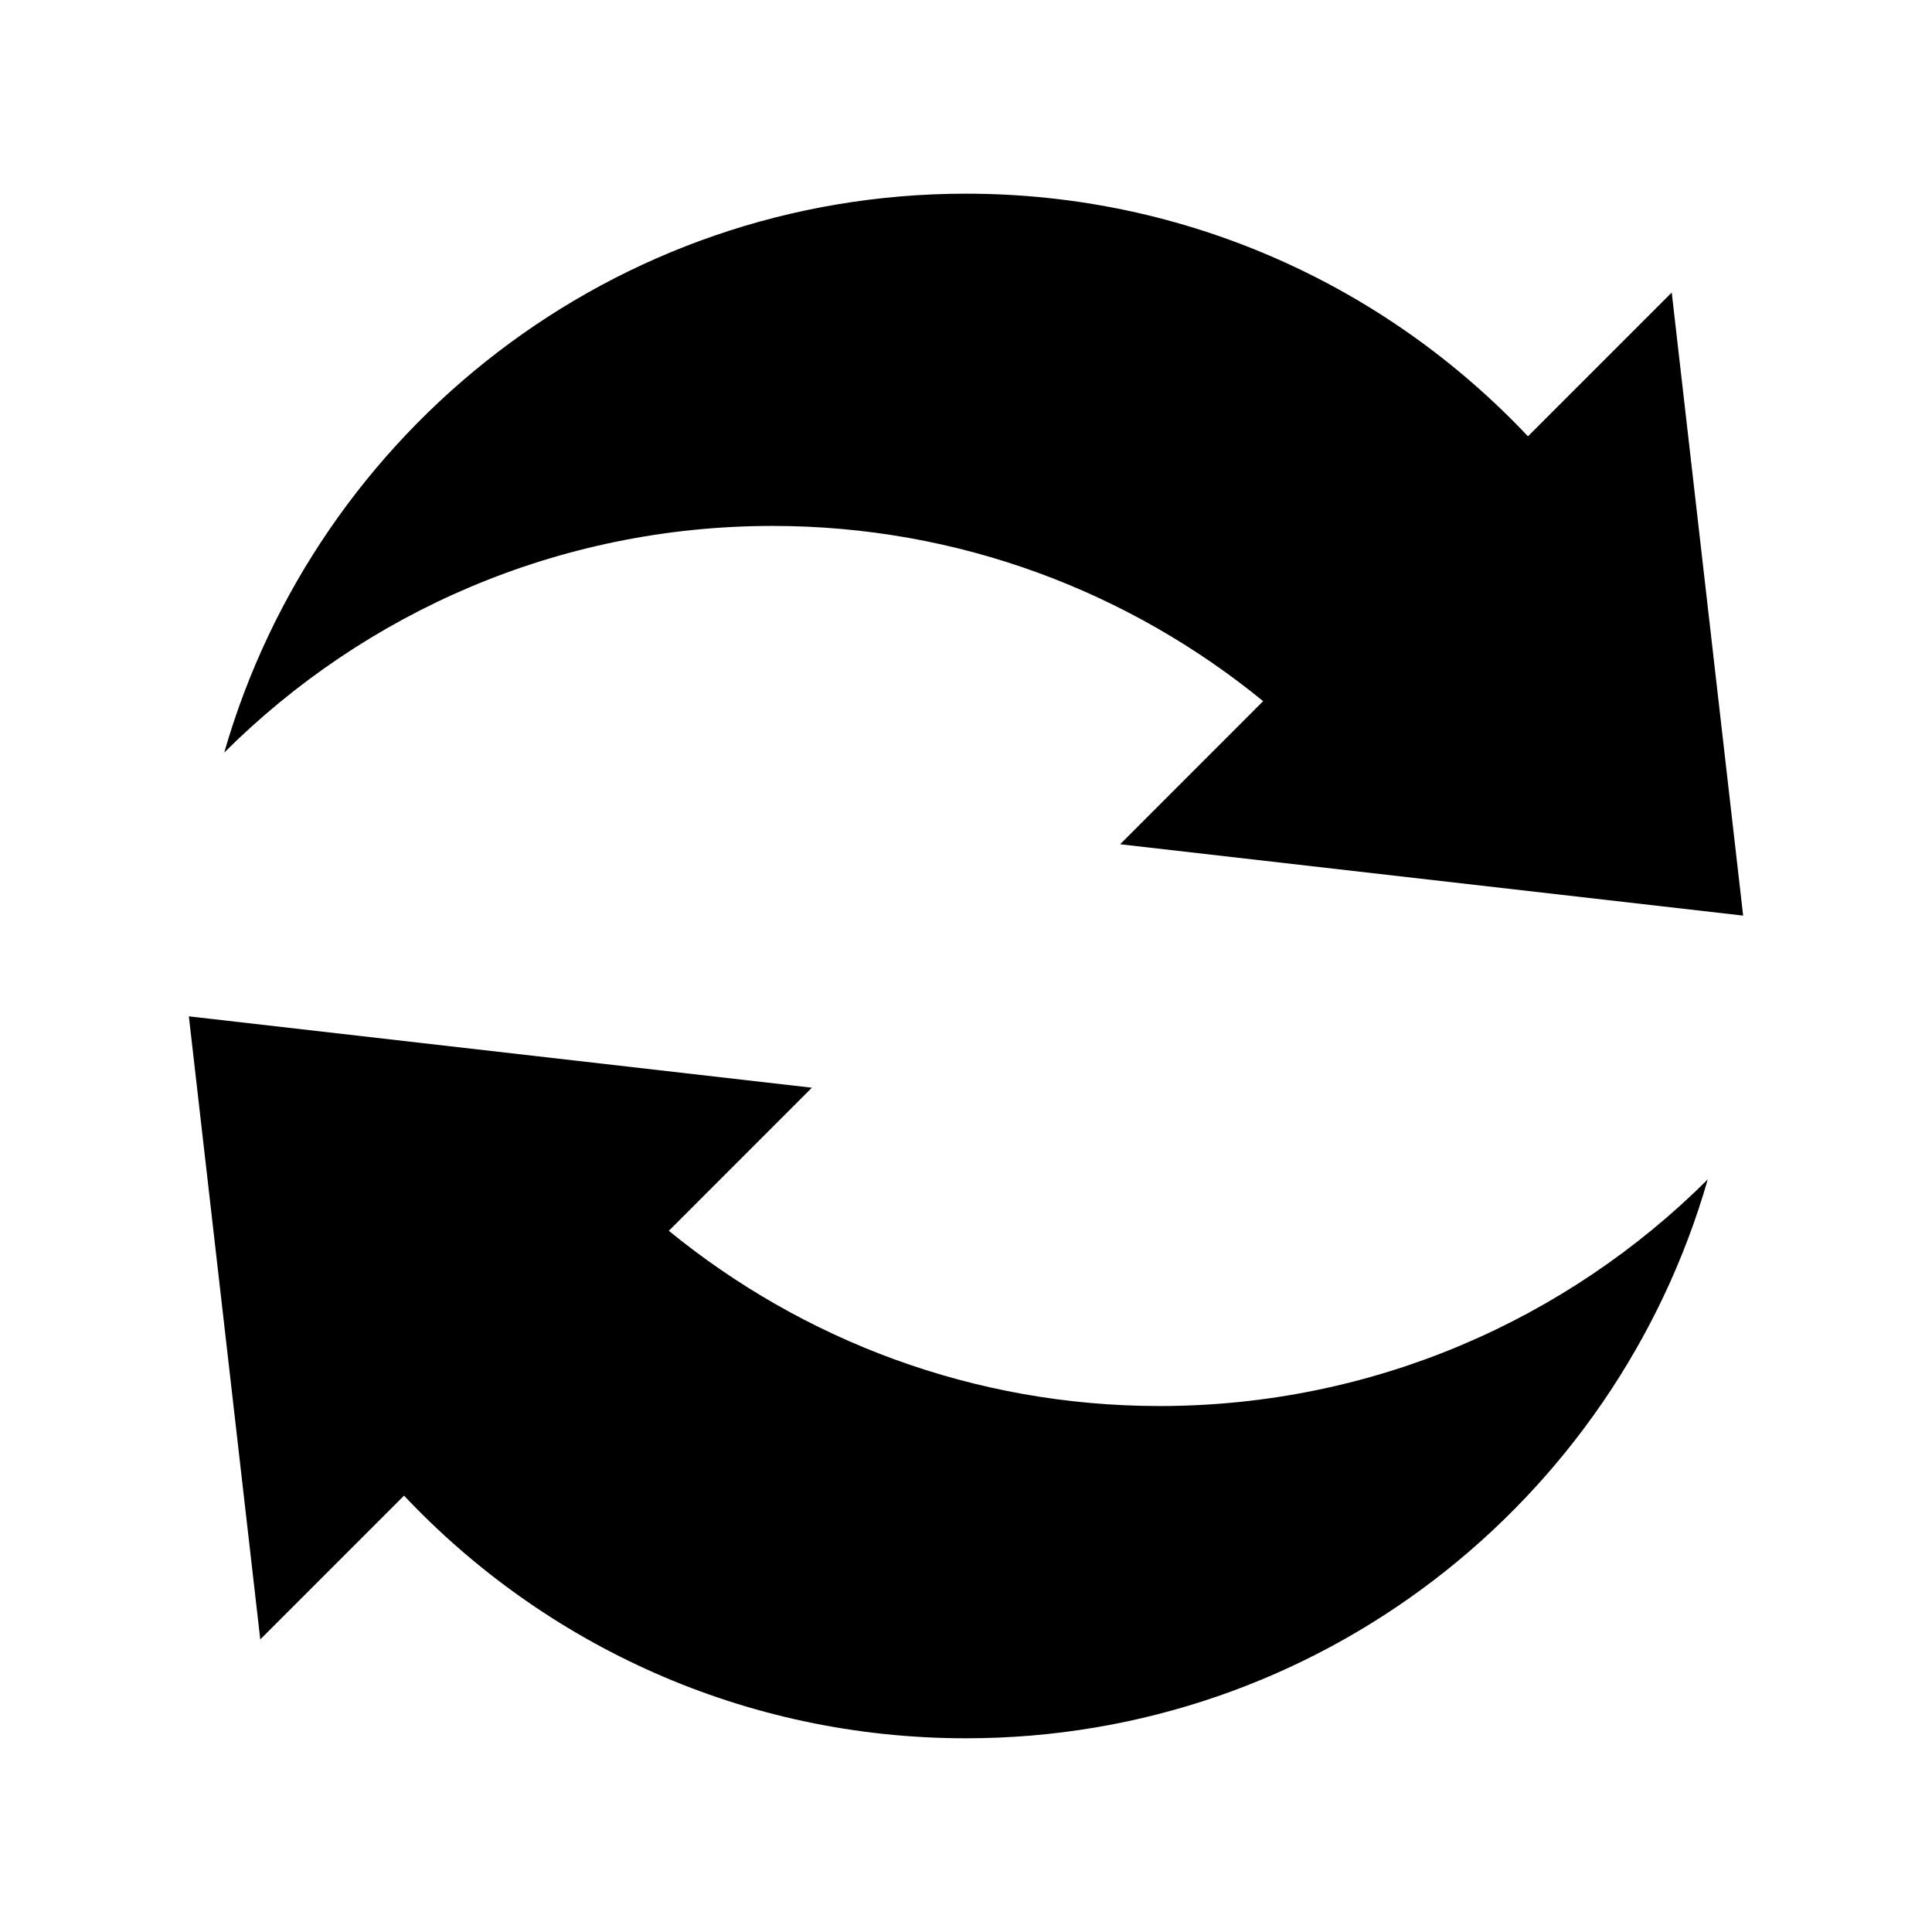
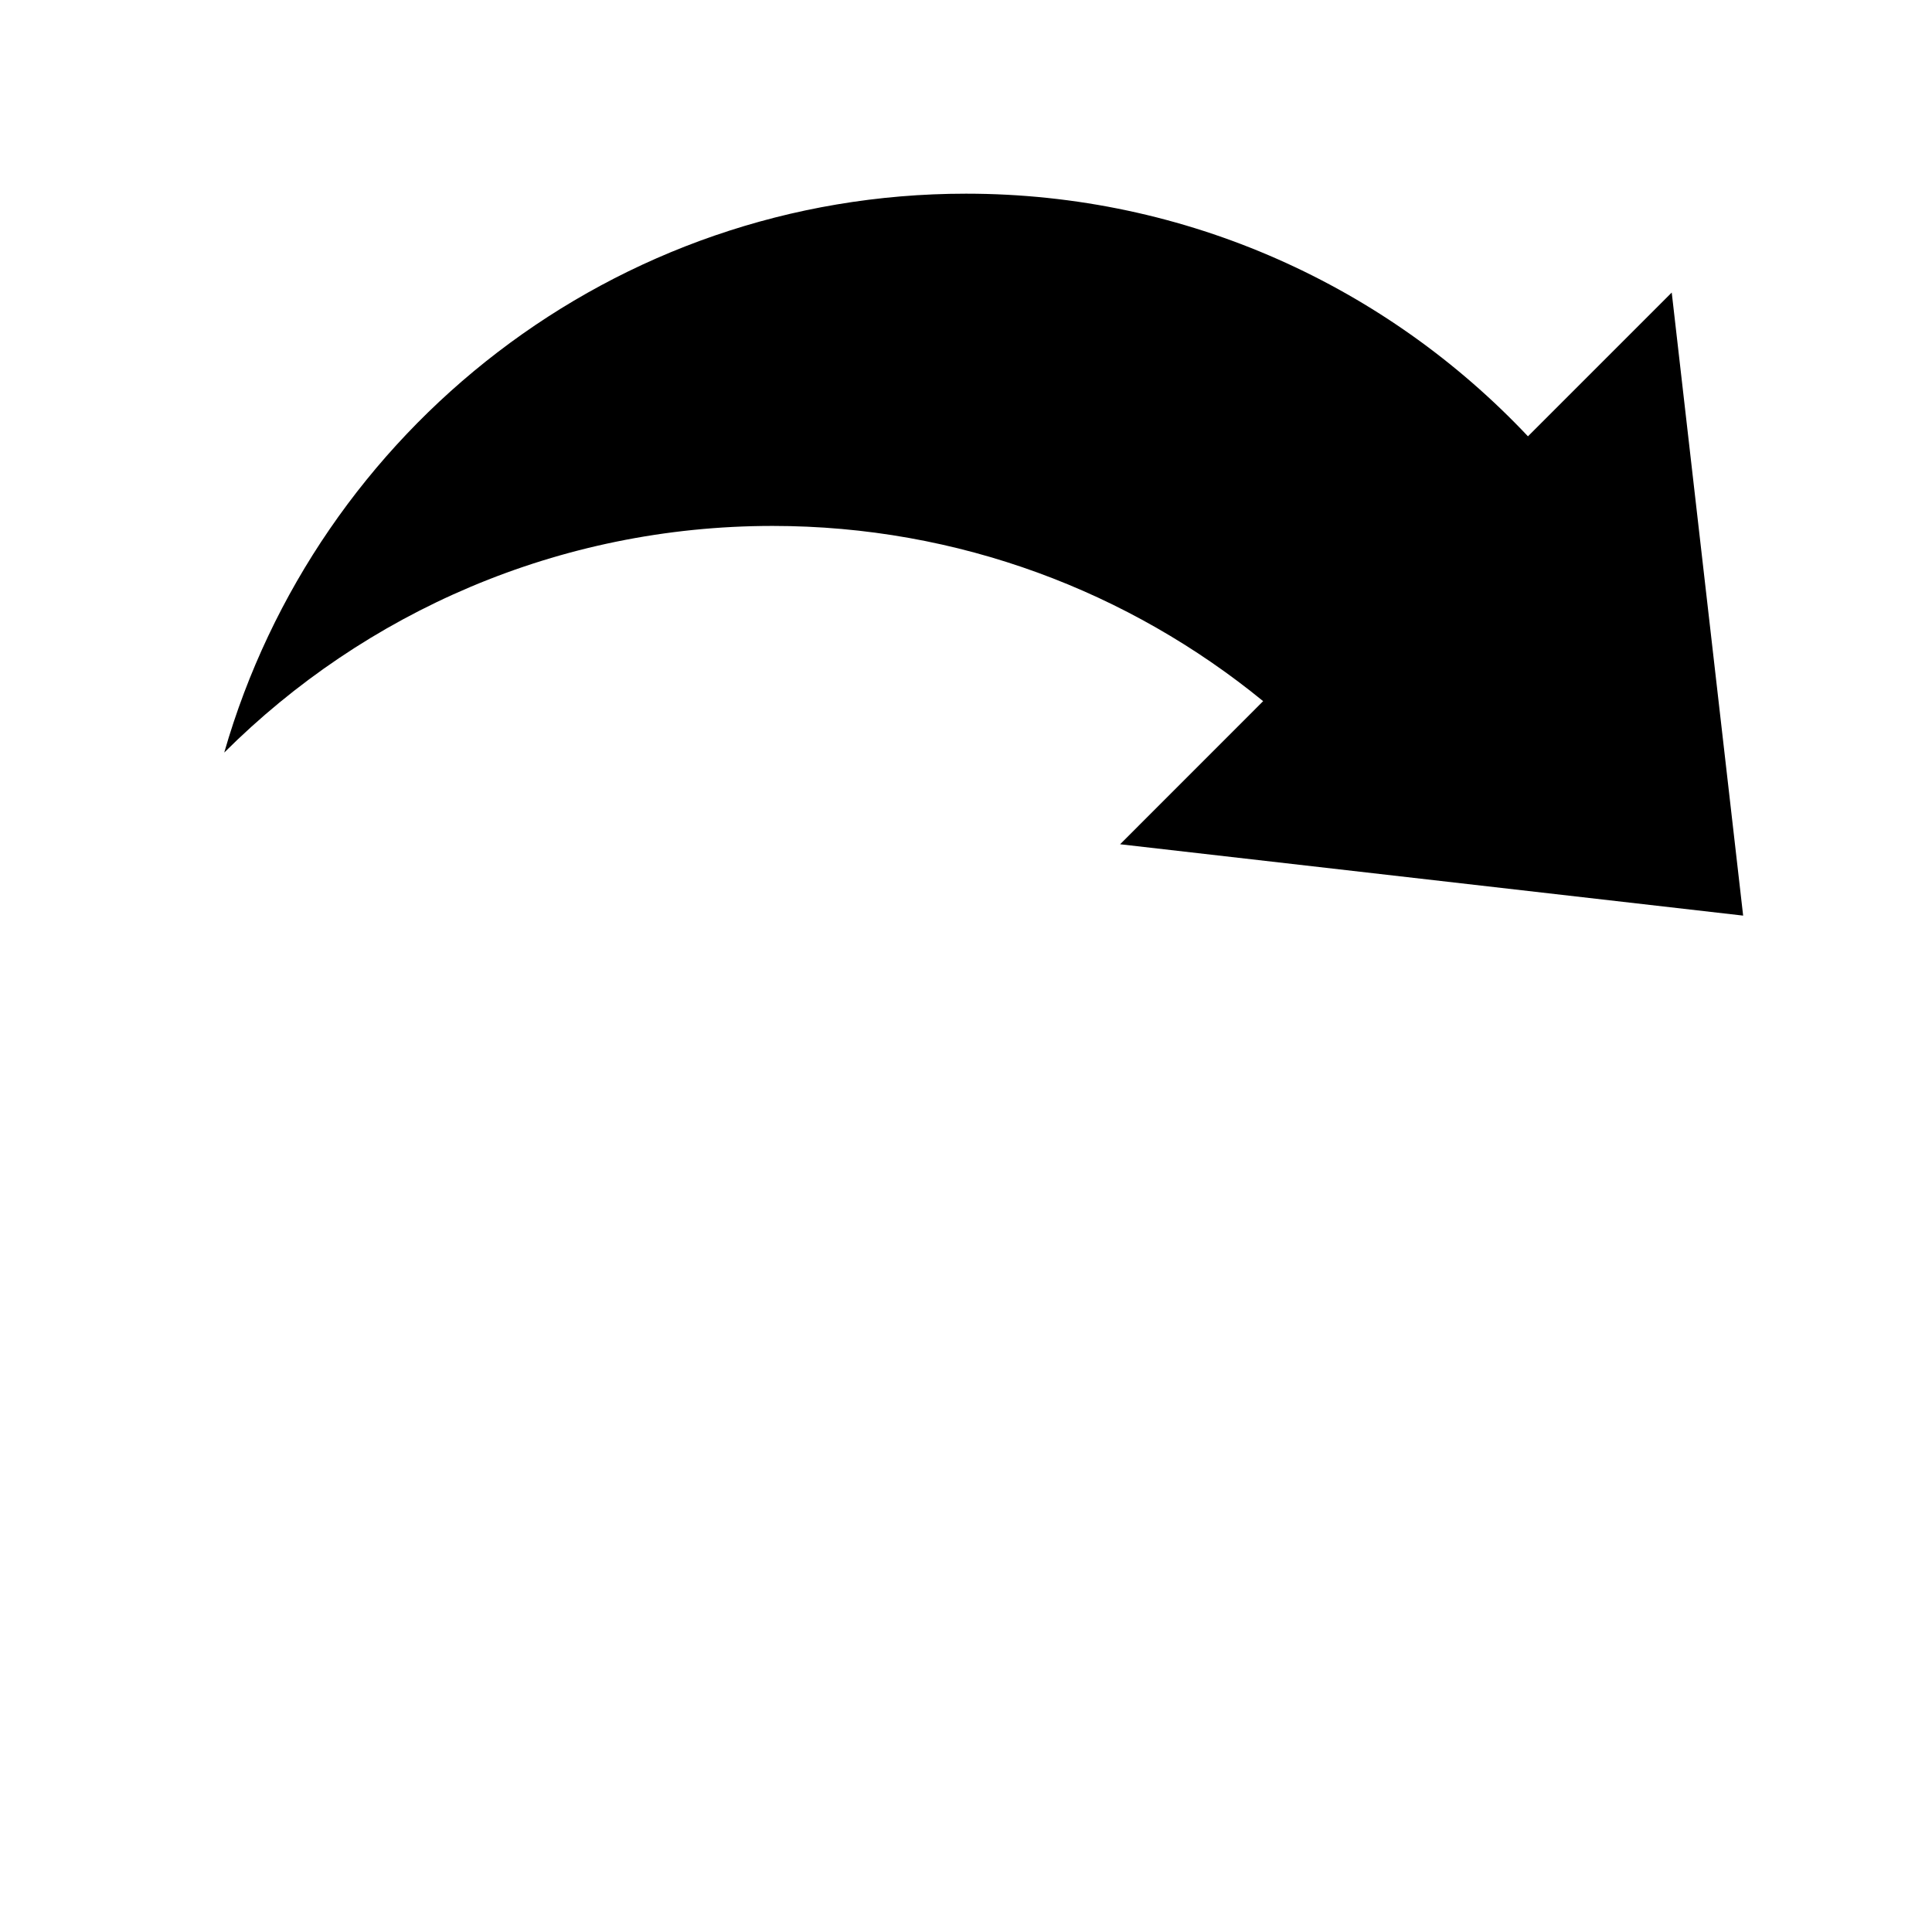
<svg xmlns="http://www.w3.org/2000/svg" fill="#000000" width="800px" height="800px" version="1.1" viewBox="144 144 512 512">
  <g>
-     <path d="m321.25 470.18 37.91-37.926-165.11-18.91 18.926 165.12 38.102-38.102c37.312 39.582 90.211 64.301 148.92 64.301 93.395 0 172.02-62.613 196.58-148.11-37.234 37.109-88.59 60.047-145.3 60.062-49.363-0.016-94.578-17.488-130.04-46.445z" />
    <path d="m478.75 329.81-37.91 37.926 165.11 18.91-18.926-165.12-38.102 38.102c-37.312-39.582-90.215-64.301-148.92-64.301-93.395 0-172.02 62.617-196.58 148.11 37.234-37.109 88.574-60.047 145.3-60.062 49.359 0 94.574 17.477 130.03 46.445z" />
  </g>
</svg>